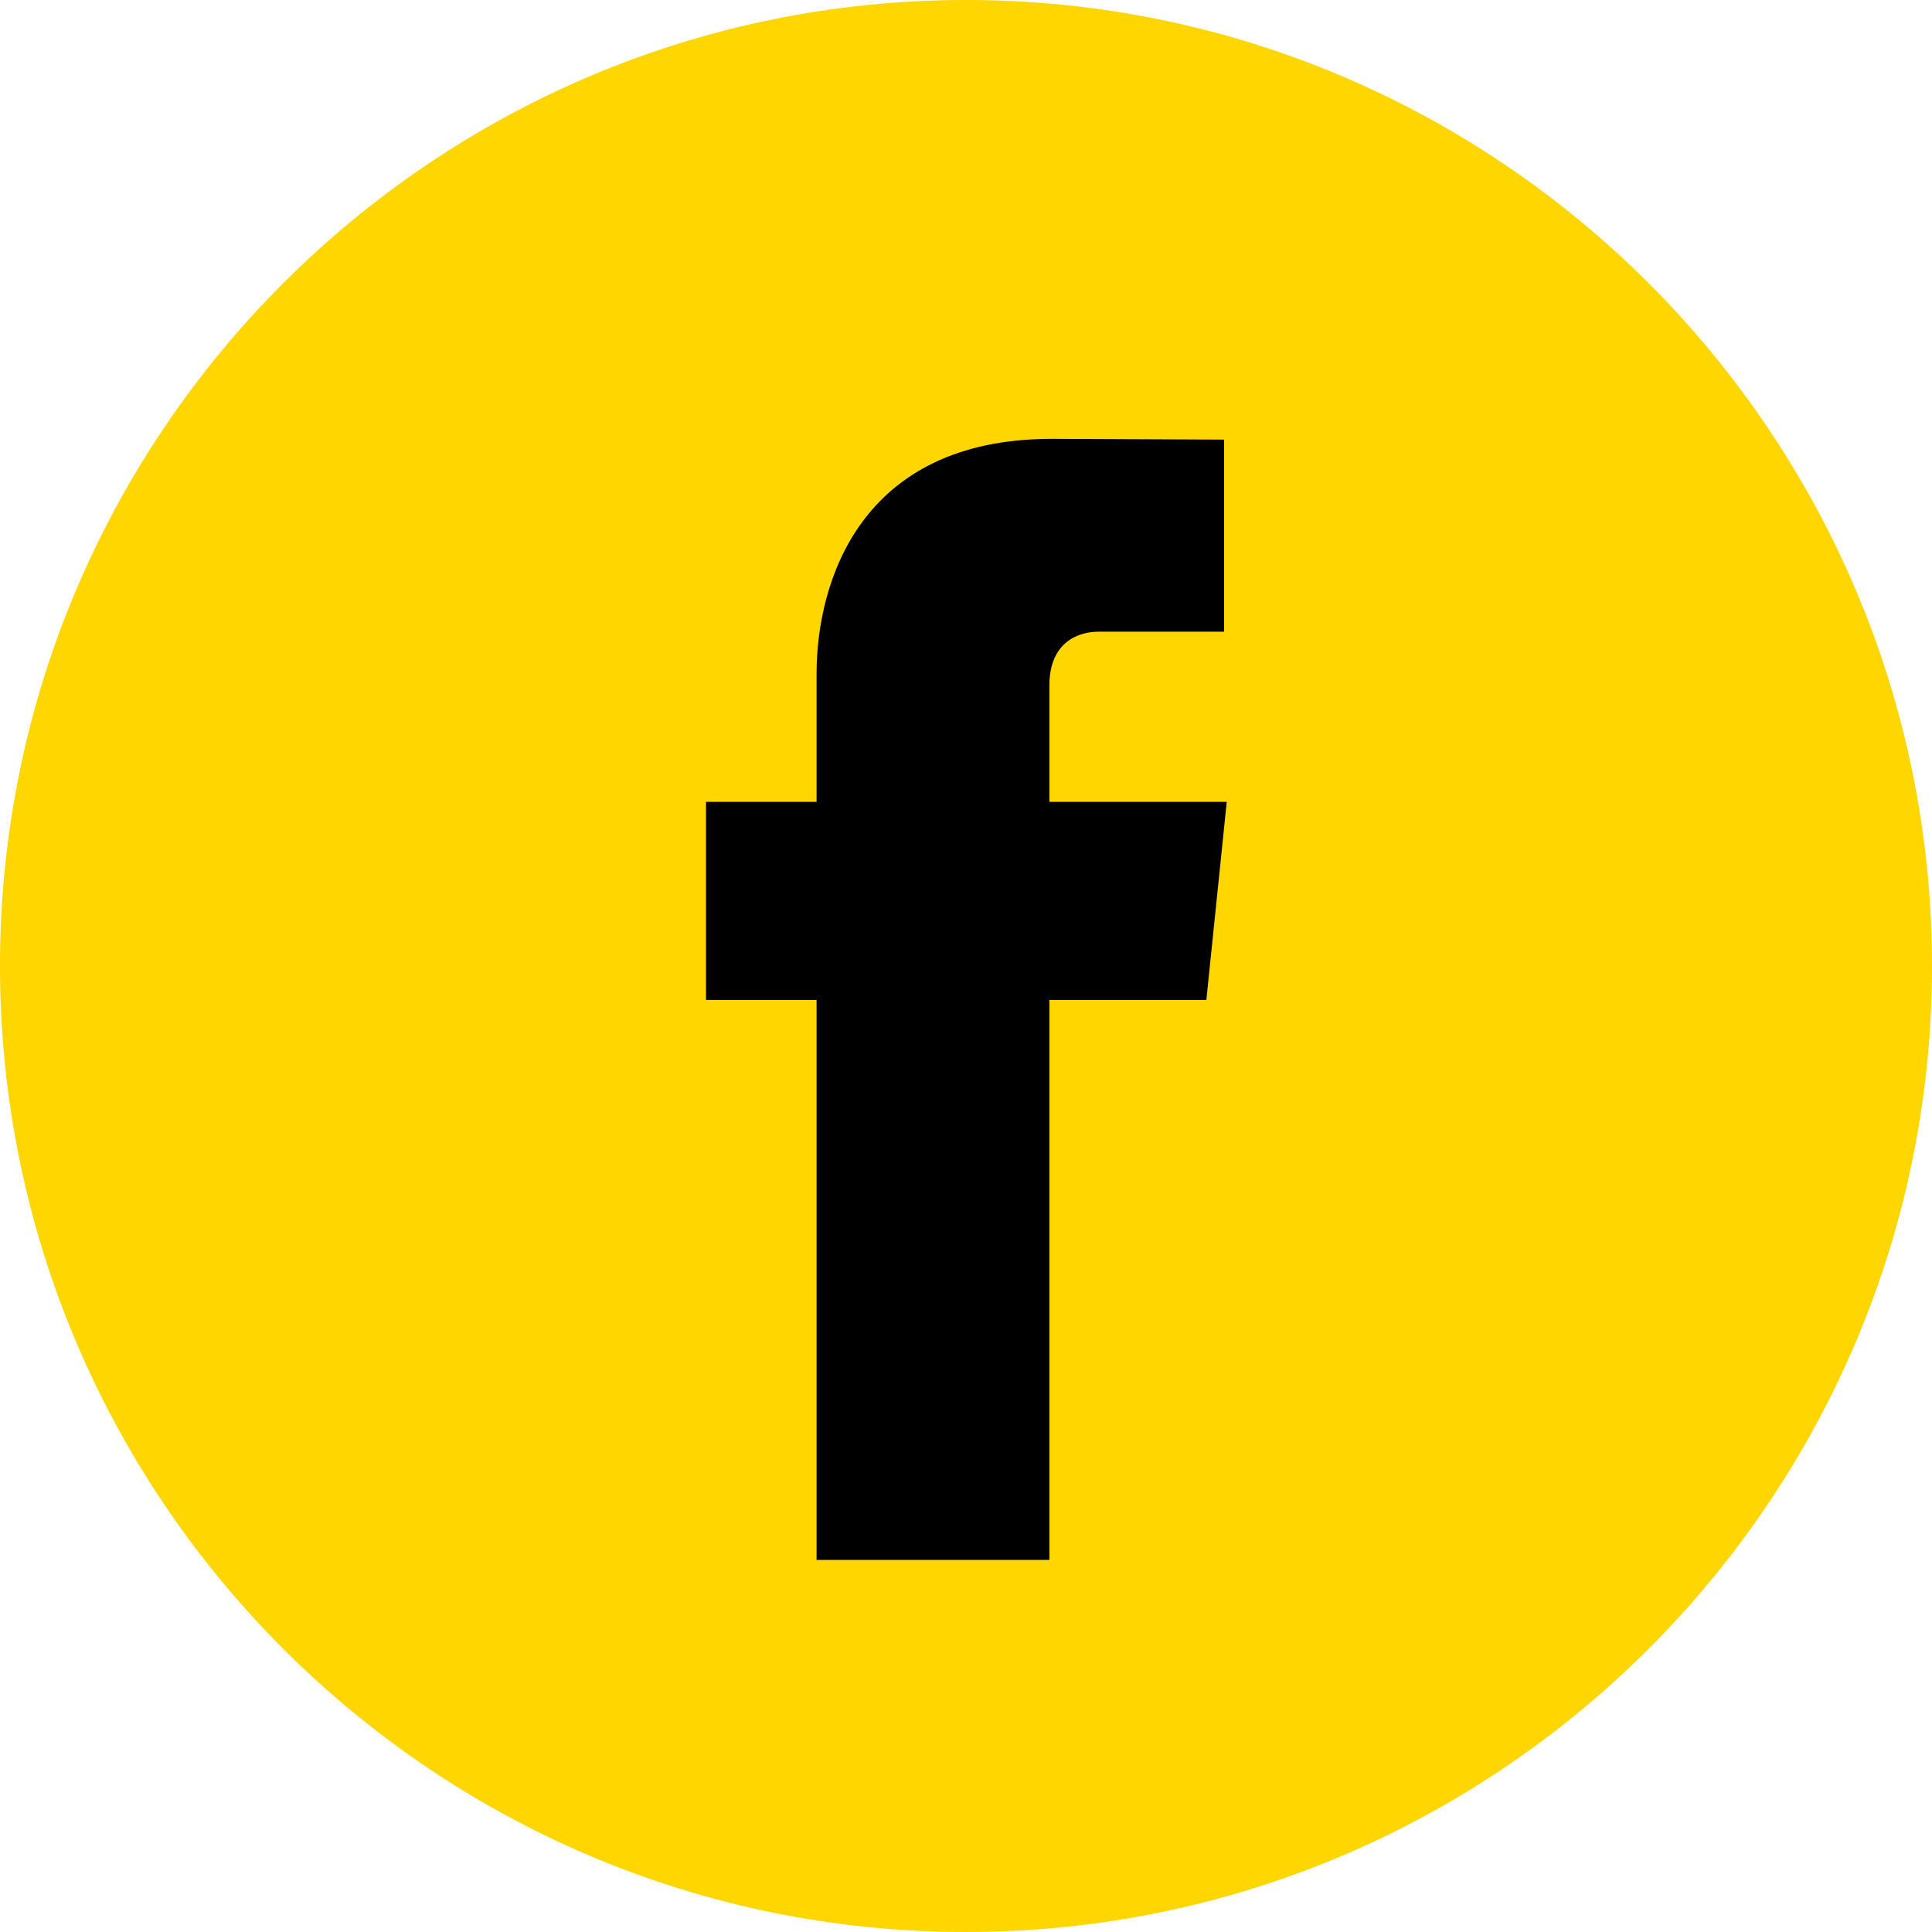
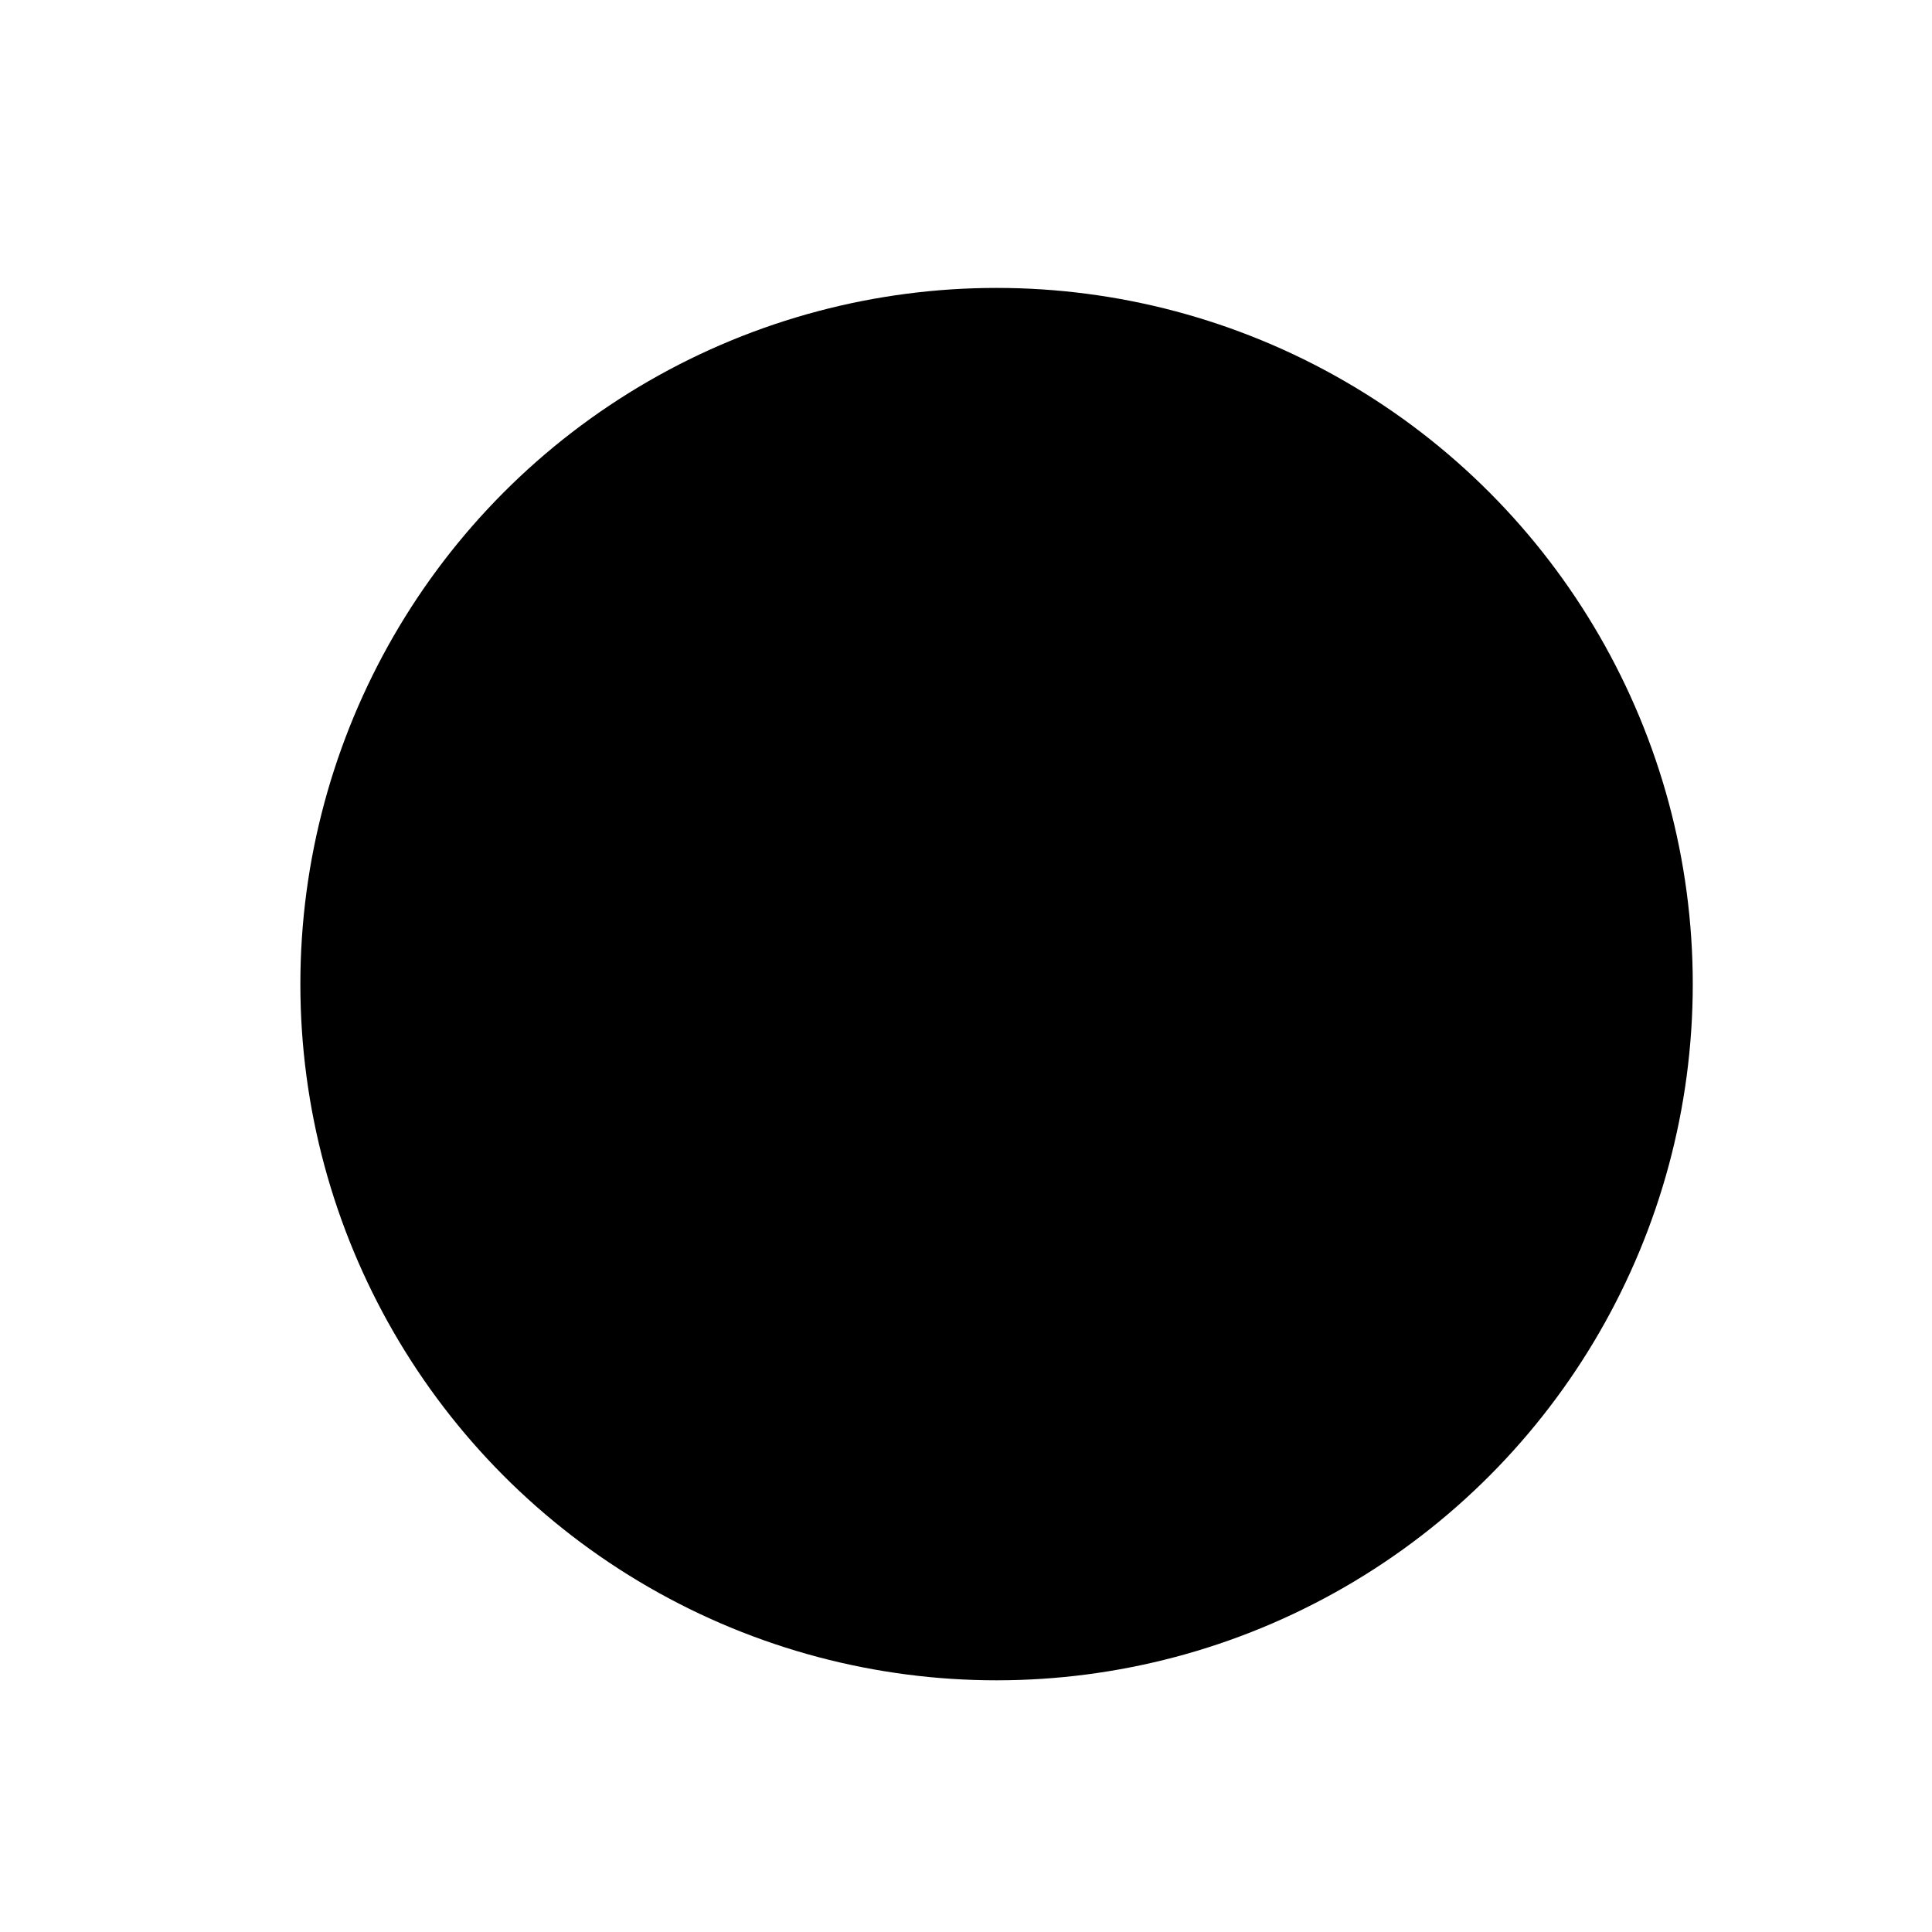
<svg xmlns="http://www.w3.org/2000/svg" id="Calque_1" data-name="Calque 1" version="1.1" viewBox="0 0 512 512">
  <defs>
    <style>
      .cls-1 {
        fill: #000;
      }

      .cls-1, .cls-2 {
        stroke-width: 0px;
      }

      .cls-2 {
        fill: #ffd600;
      }
    </style>
  </defs>
  <circle class="cls-1" cx="264.1" cy="260.8" r="184.5" />
-   <path class="cls-2" d="M256,0C114.8,0,0,114.8,0,256s114.8,256,256,256,256-114.9,256-256S397.2,0,256,0ZM319.7,265h-41.6v148.4h-61.7v-148.4h-29.3v-52.5h29.3v-33.9c0-24.3,11.5-62.3,62.3-62.3l45.7.2v50.9h-33.2c-5.4,0-13.1,2.7-13.1,14.3v30.8h47l-5.4,52.5Z" />
</svg>